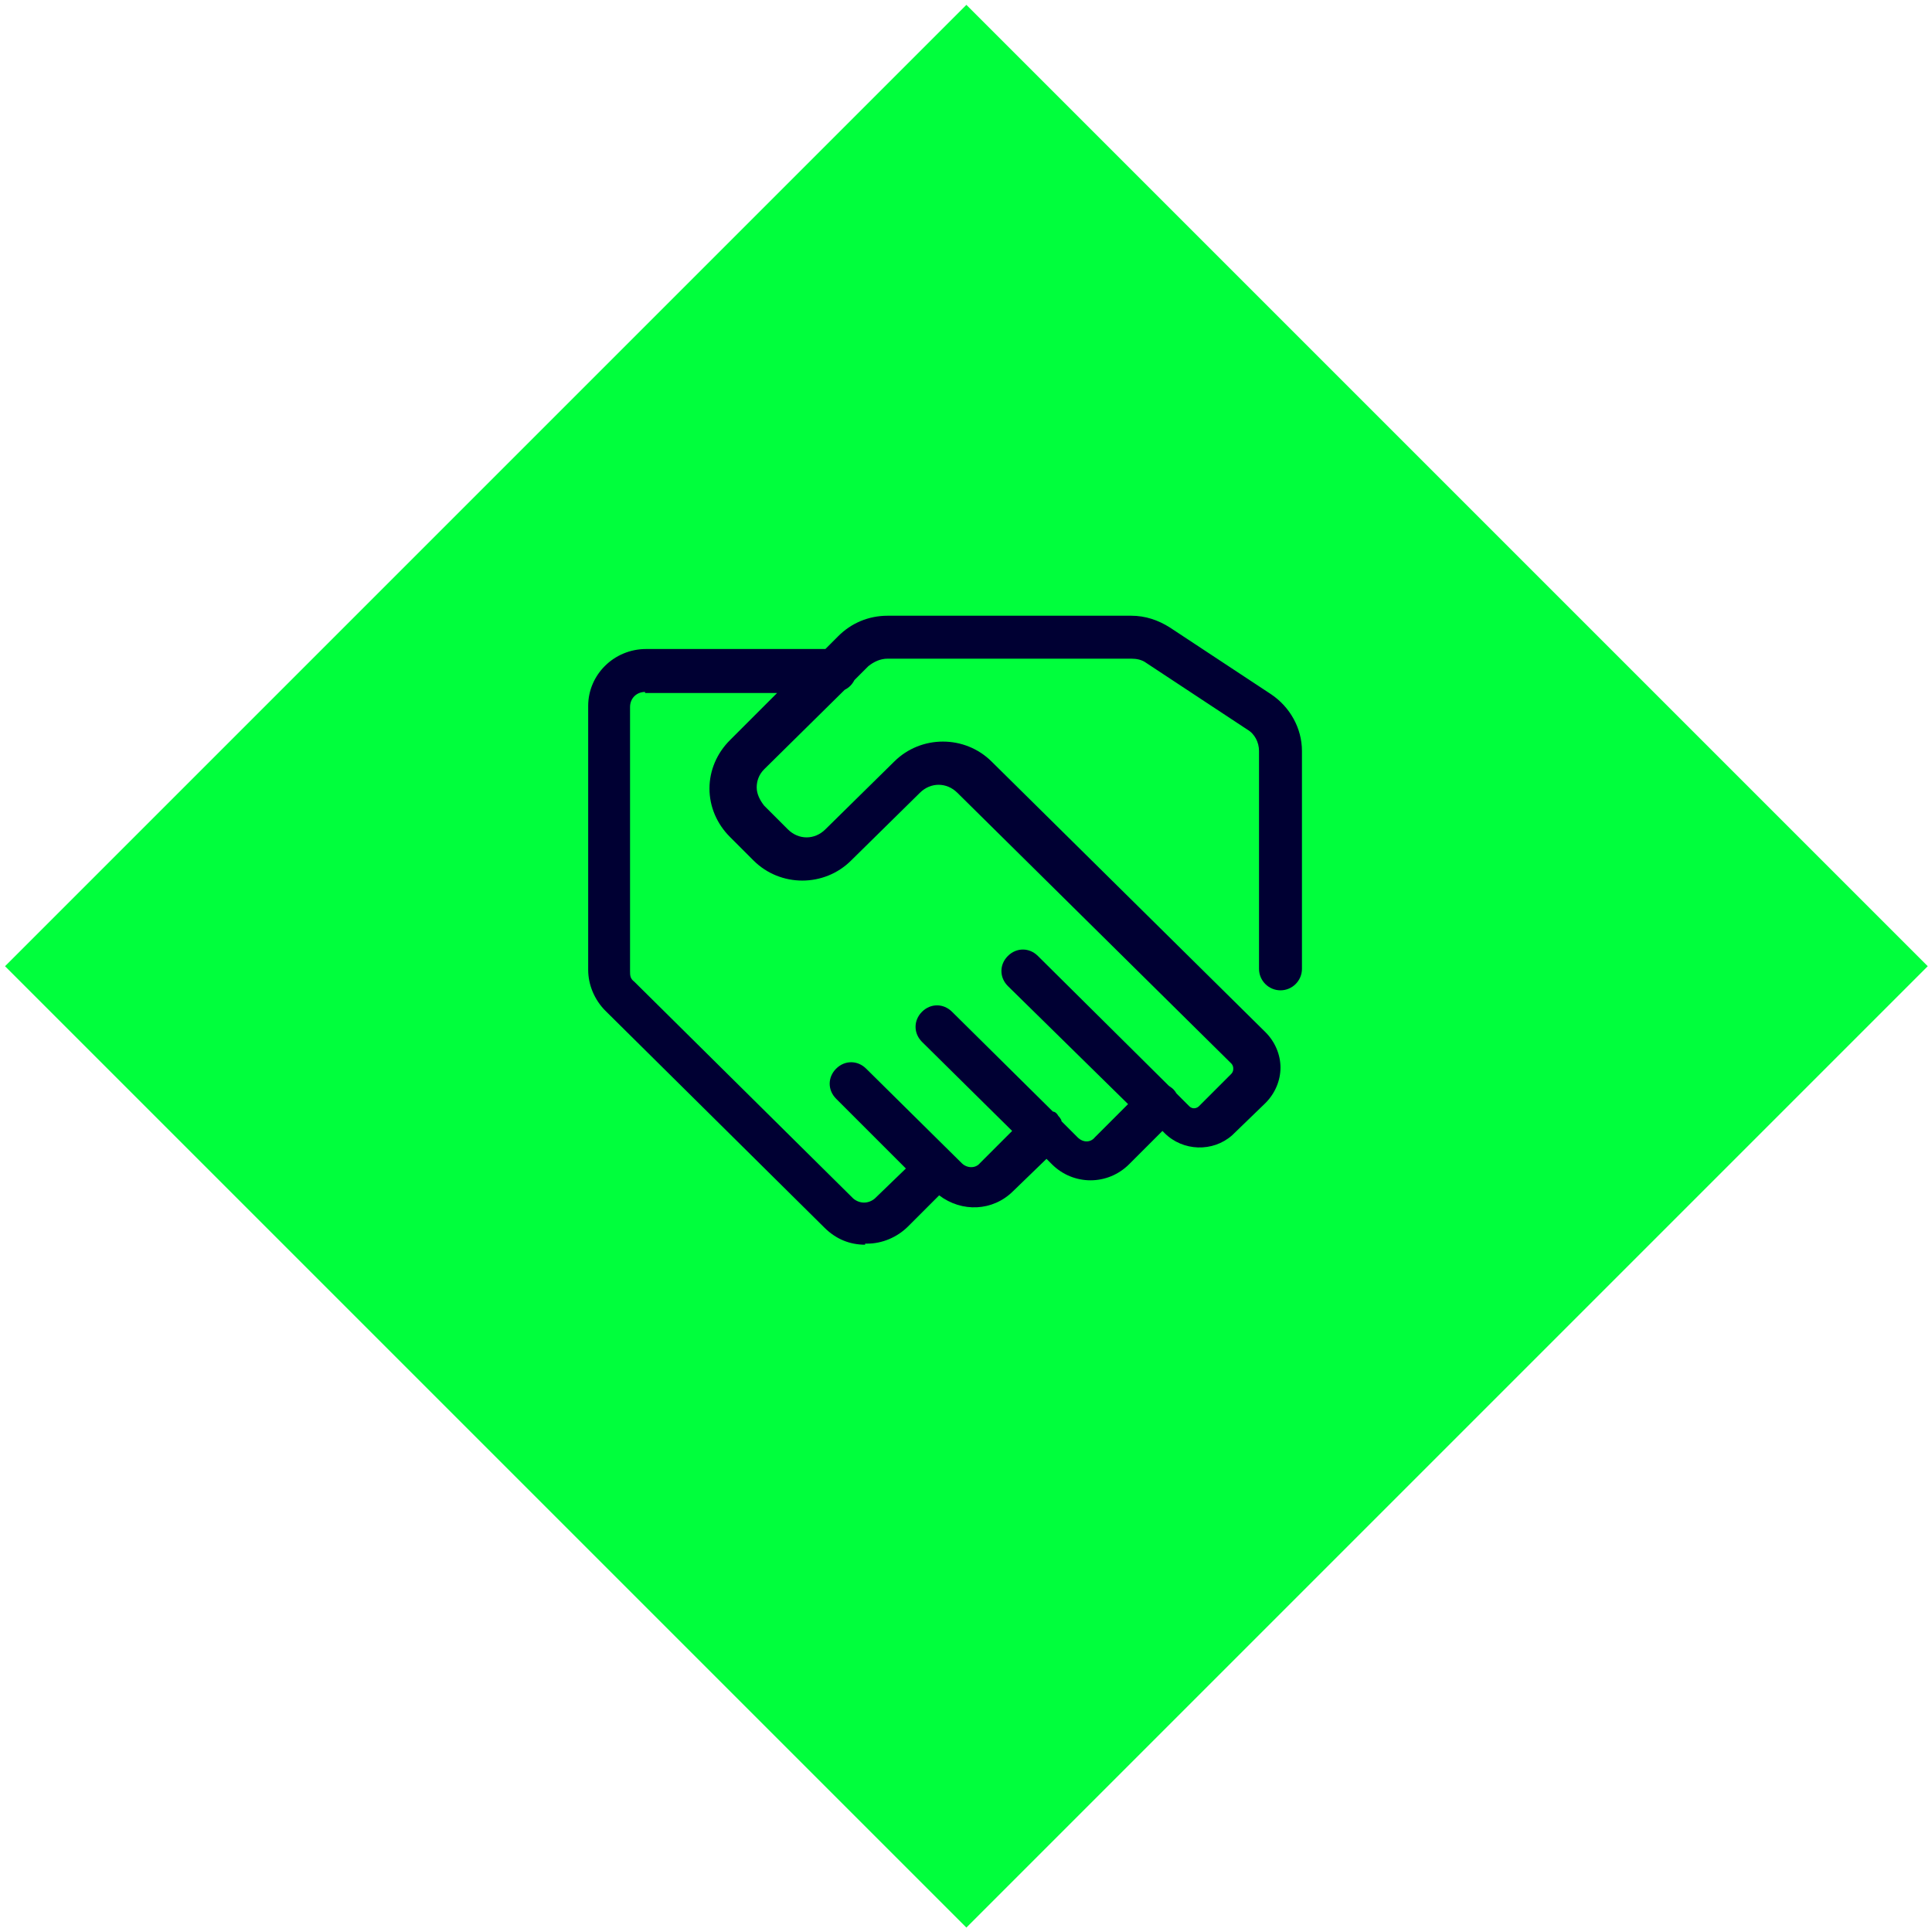
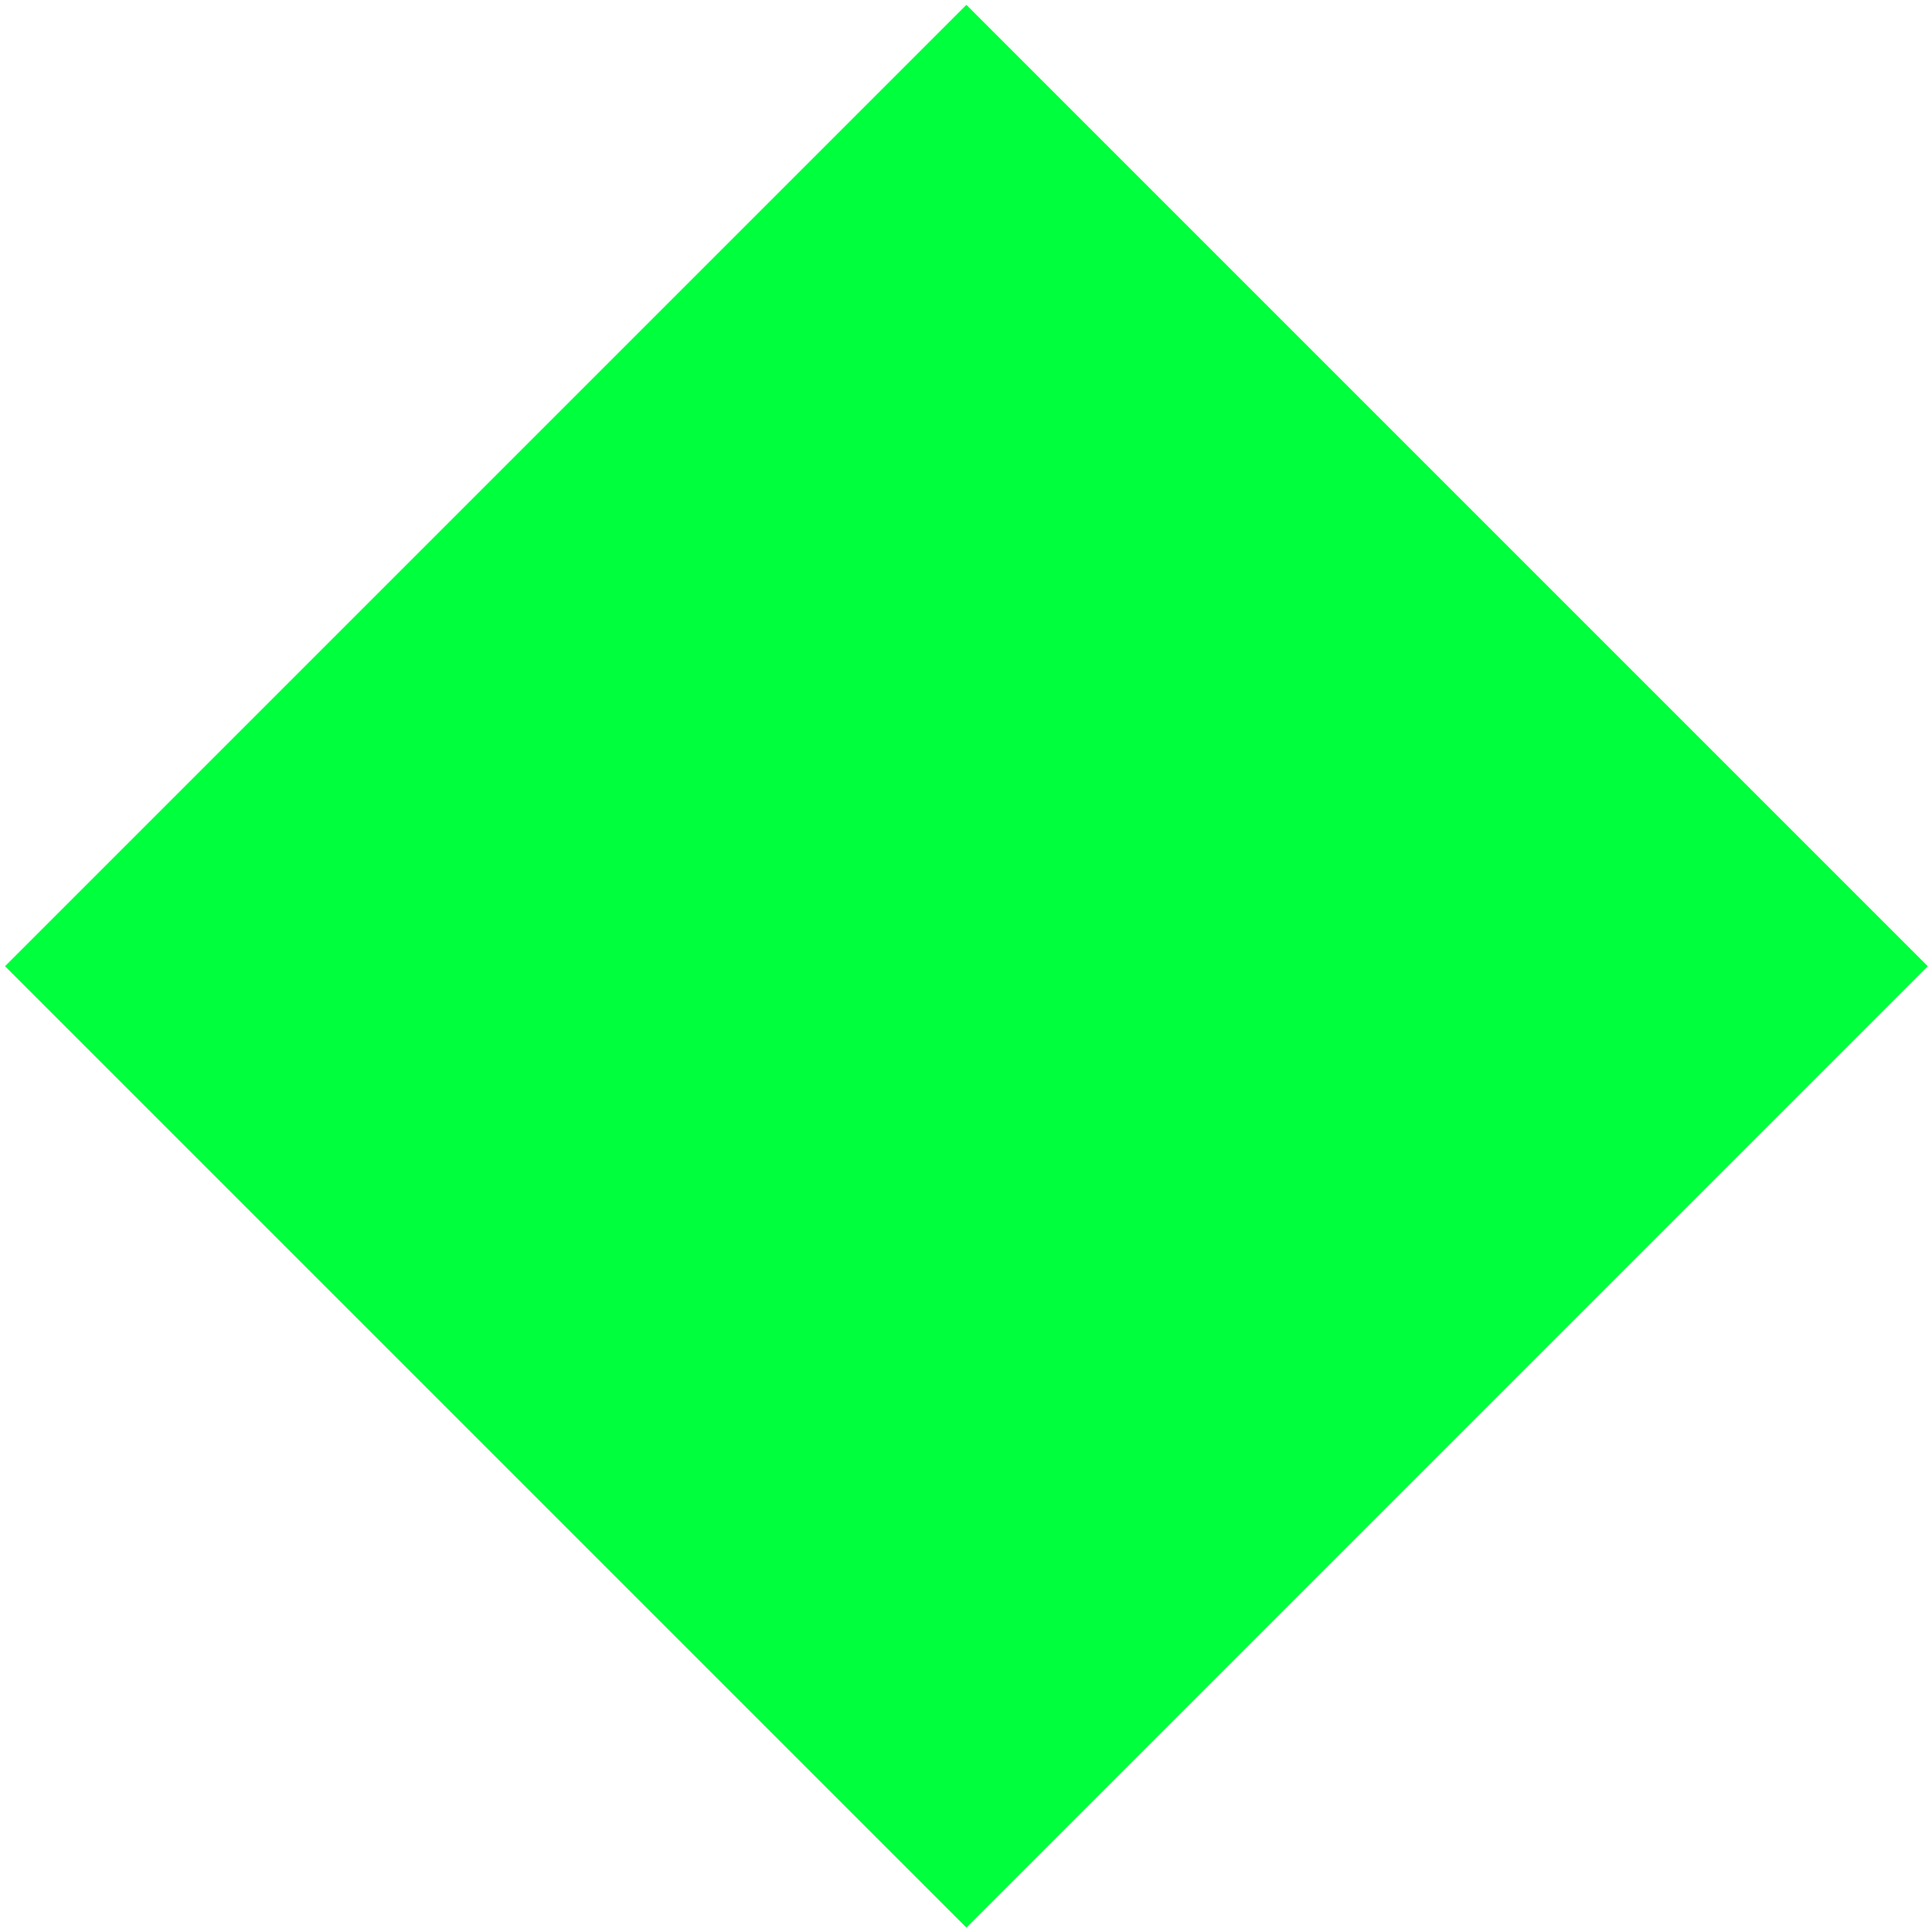
<svg xmlns="http://www.w3.org/2000/svg" width="135" height="135" viewBox="0 0 135 135" fill="none">
  <rect x="67.527" y="0.34" width="95" height="95" transform="rotate(45 67.527 0.34)" fill="#00FF3C" />
-   <path d="M60.45 86.975C59.4 86.975 58.425 86.6 57.6 85.775L42.3 70.625C41.55 69.875 41.1 68.825 41.1 67.775V49.325C41.1 47.15 42.9 45.35 45.15 45.35H57.675L58.575 44.45C59.475 43.55 60.675 43.025 62.025 43.025H79.05C80.025 43.025 80.925 43.325 81.75 43.85L88.8 48.5C90.15 49.4 90.975 50.9 90.975 52.475V67.7C90.975 68.525 90.3 69.2 89.475 69.2C88.65 69.2 87.975 68.525 87.975 67.7V52.475C87.975 51.875 87.675 51.275 87.15 50.975L80.1 46.325C79.8 46.1 79.425 46.025 79.05 46.025H62.025C61.5 46.025 61.05 46.25 60.675 46.55L59.7 47.525C59.55 47.825 59.325 48.05 59.025 48.2L53.4 53.75C53.025 54.125 52.875 54.575 52.875 55.025C52.875 55.475 53.1 55.925 53.4 56.3L55.05 57.95C55.8 58.7 56.925 58.7 57.675 57.95L62.475 53.225C64.35 51.35 67.425 51.35 69.3 53.225L88.425 72.125C89.1 72.8 89.475 73.7 89.475 74.6C89.475 75.5 89.1 76.4 88.425 77.075L86.1 79.325C84.75 80.525 82.65 80.45 81.375 79.175L81.225 79.025L78.9 81.35C77.4 82.85 75 82.85 73.5 81.35L73.125 80.975L70.8 83.225C69.375 84.65 67.2 84.725 65.625 83.525L63.45 85.7C62.7 86.45 61.65 86.9 60.6 86.9H60.45V86.975ZM45.075 48.35C44.475 48.35 44.025 48.8 44.025 49.4V67.85C44.025 68.15 44.025 68.375 44.325 68.6L59.625 83.75C60.075 84.125 60.675 84.125 61.125 83.75L63.3 81.65L58.425 76.775C57.825 76.175 57.825 75.275 58.425 74.675C59.025 74.075 59.925 74.075 60.525 74.675L67.2 81.275C67.575 81.65 68.175 81.65 68.475 81.275L70.725 79.025L64.425 72.8C63.825 72.2 63.825 71.3 64.425 70.7C65.025 70.1 65.925 70.1 66.525 70.7L73.575 77.675C73.725 77.675 73.875 77.825 73.95 77.975C73.95 77.975 74.175 78.2 74.175 78.35L75.3 79.475C75.675 79.85 76.2 79.85 76.5 79.475L78.825 77.15L70.425 68.9C69.825 68.3 69.825 67.4 70.425 66.8C71.025 66.2 71.925 66.2 72.525 66.8L81.675 75.875C81.675 75.875 81.9 76.025 81.975 76.1C81.975 76.1 82.125 76.25 82.2 76.4L83.1 77.3C83.325 77.525 83.625 77.45 83.775 77.3L86.025 75.05C86.175 74.9 86.175 74.75 86.175 74.675C86.175 74.6 86.175 74.45 86.025 74.3L66.9 55.4C66.15 54.65 65.025 54.65 64.275 55.4L59.475 60.125C57.6 62 54.525 62 52.65 60.125L51 58.475C50.1 57.575 49.575 56.375 49.575 55.1C49.575 53.825 50.1 52.625 51 51.725L54.3 48.425H44.85H45.075V48.35Z" fill="#000033" />
</svg>